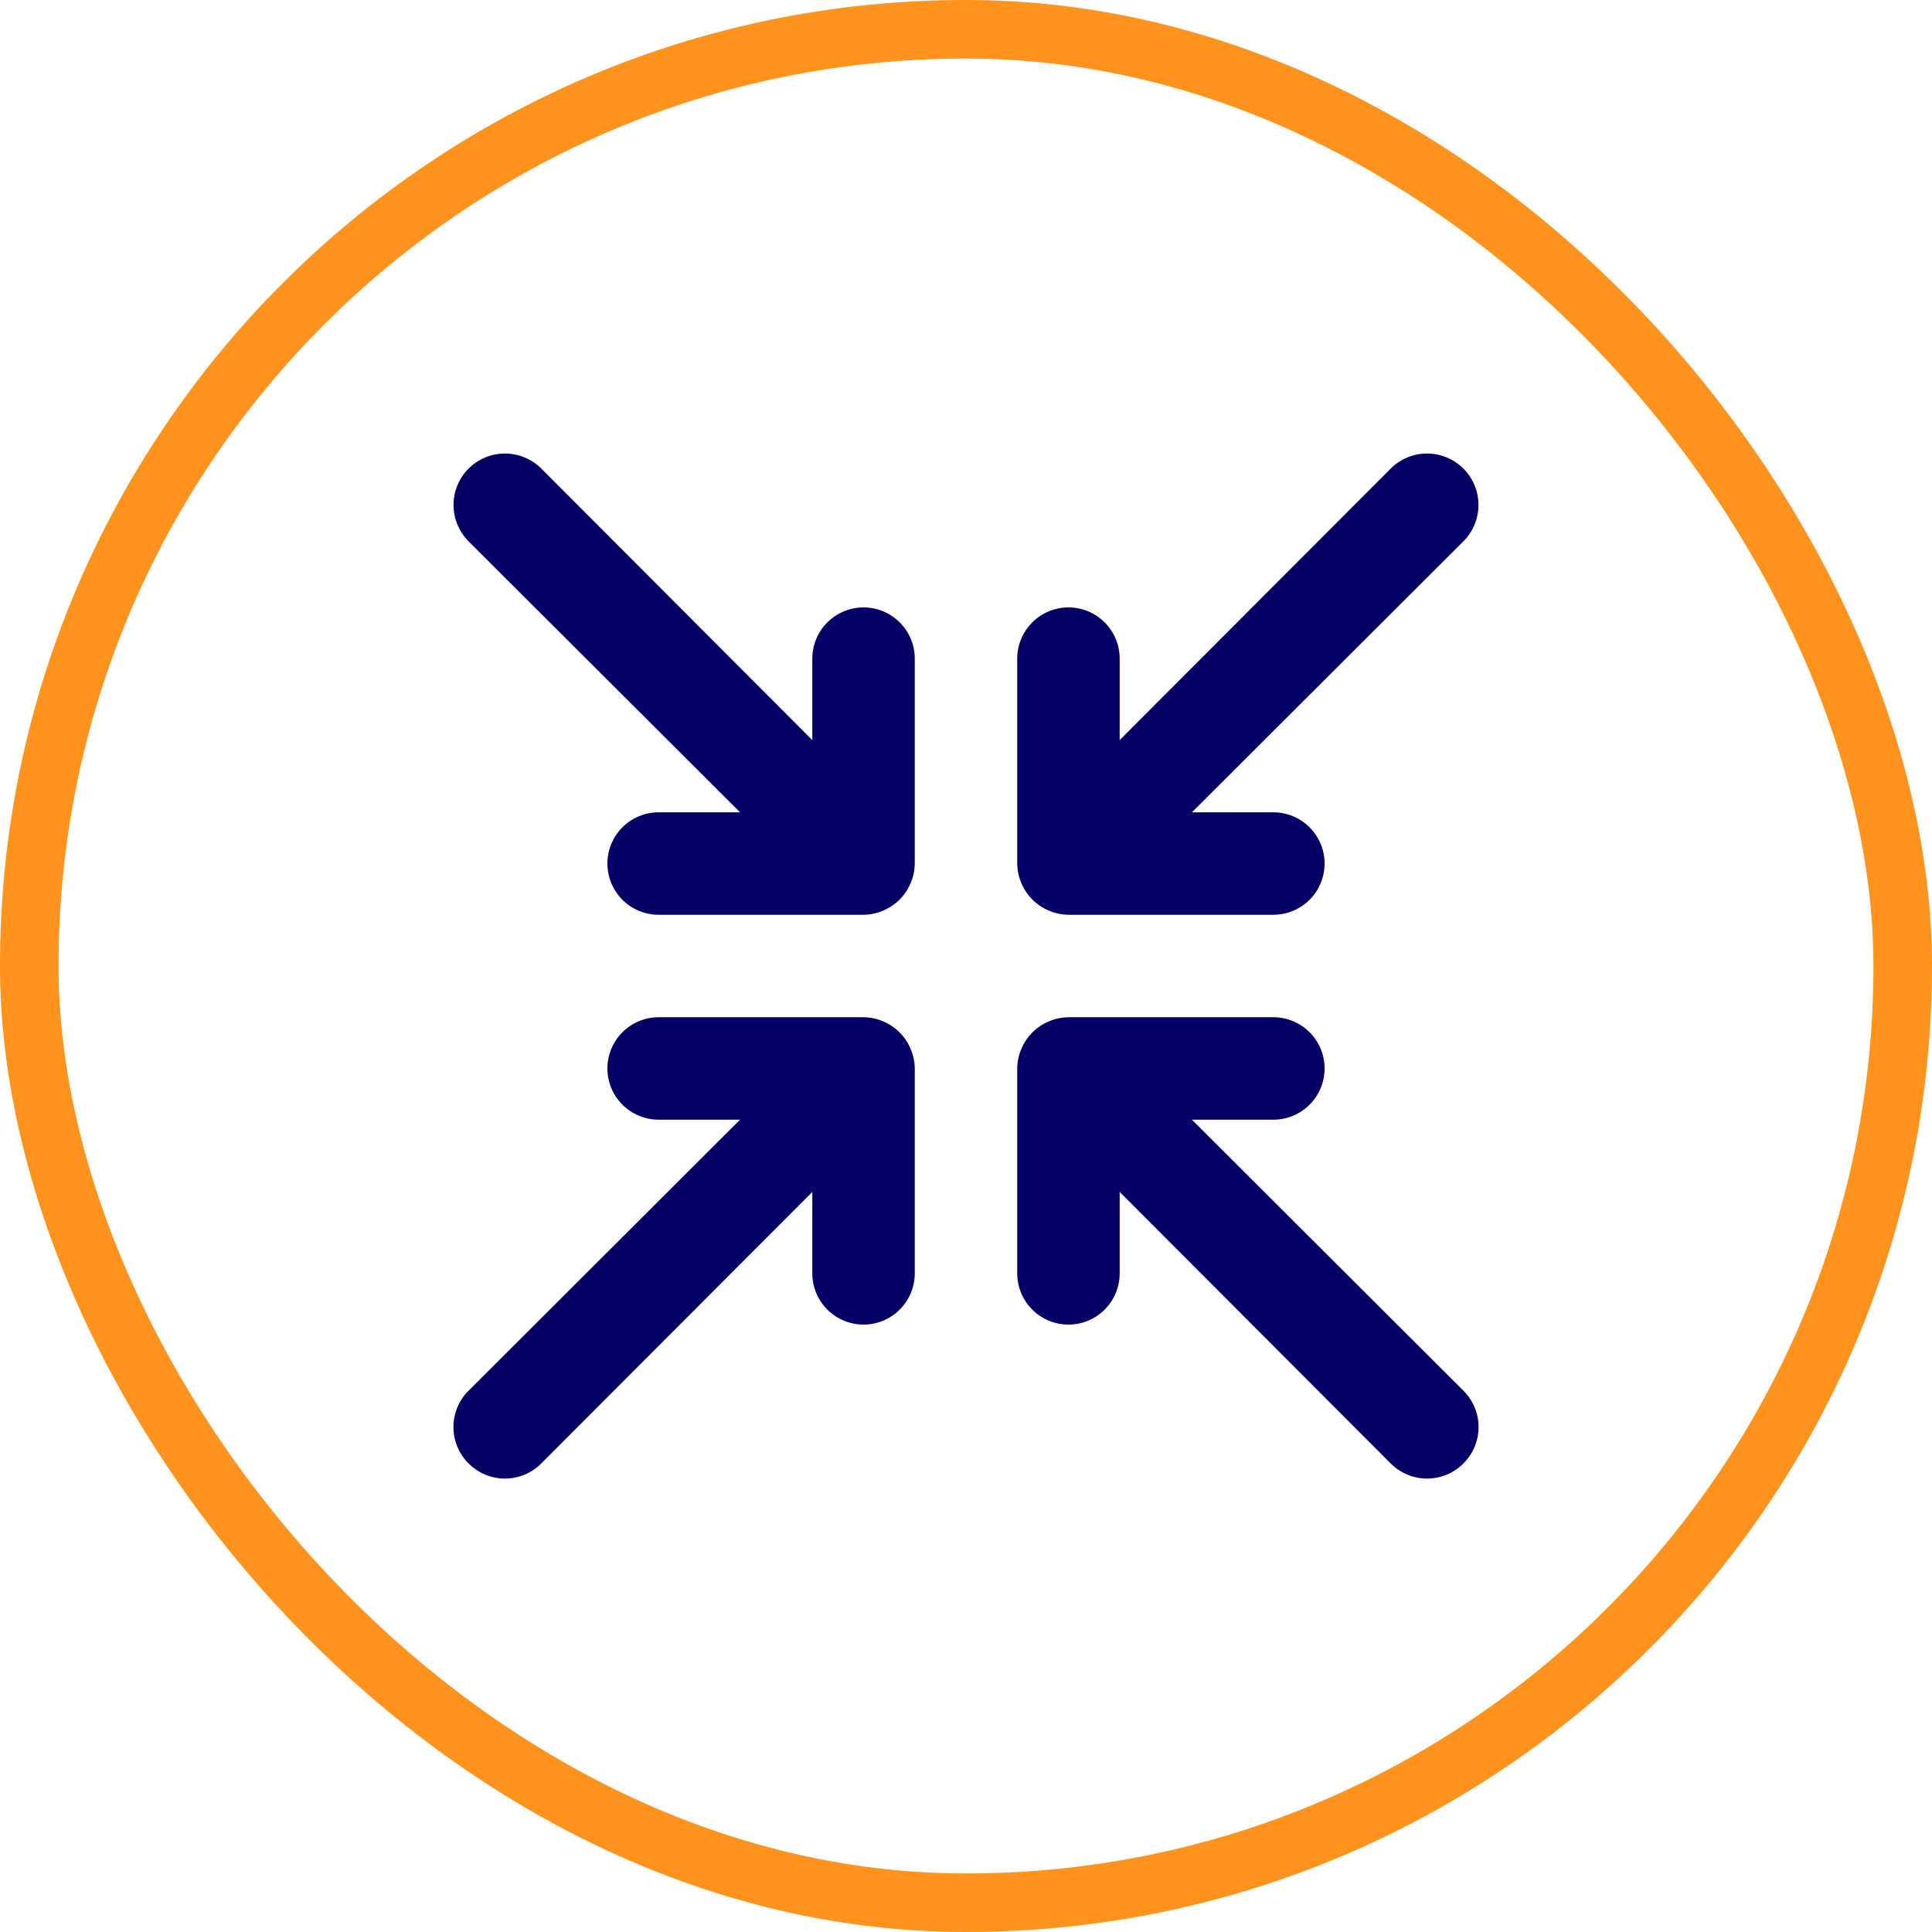
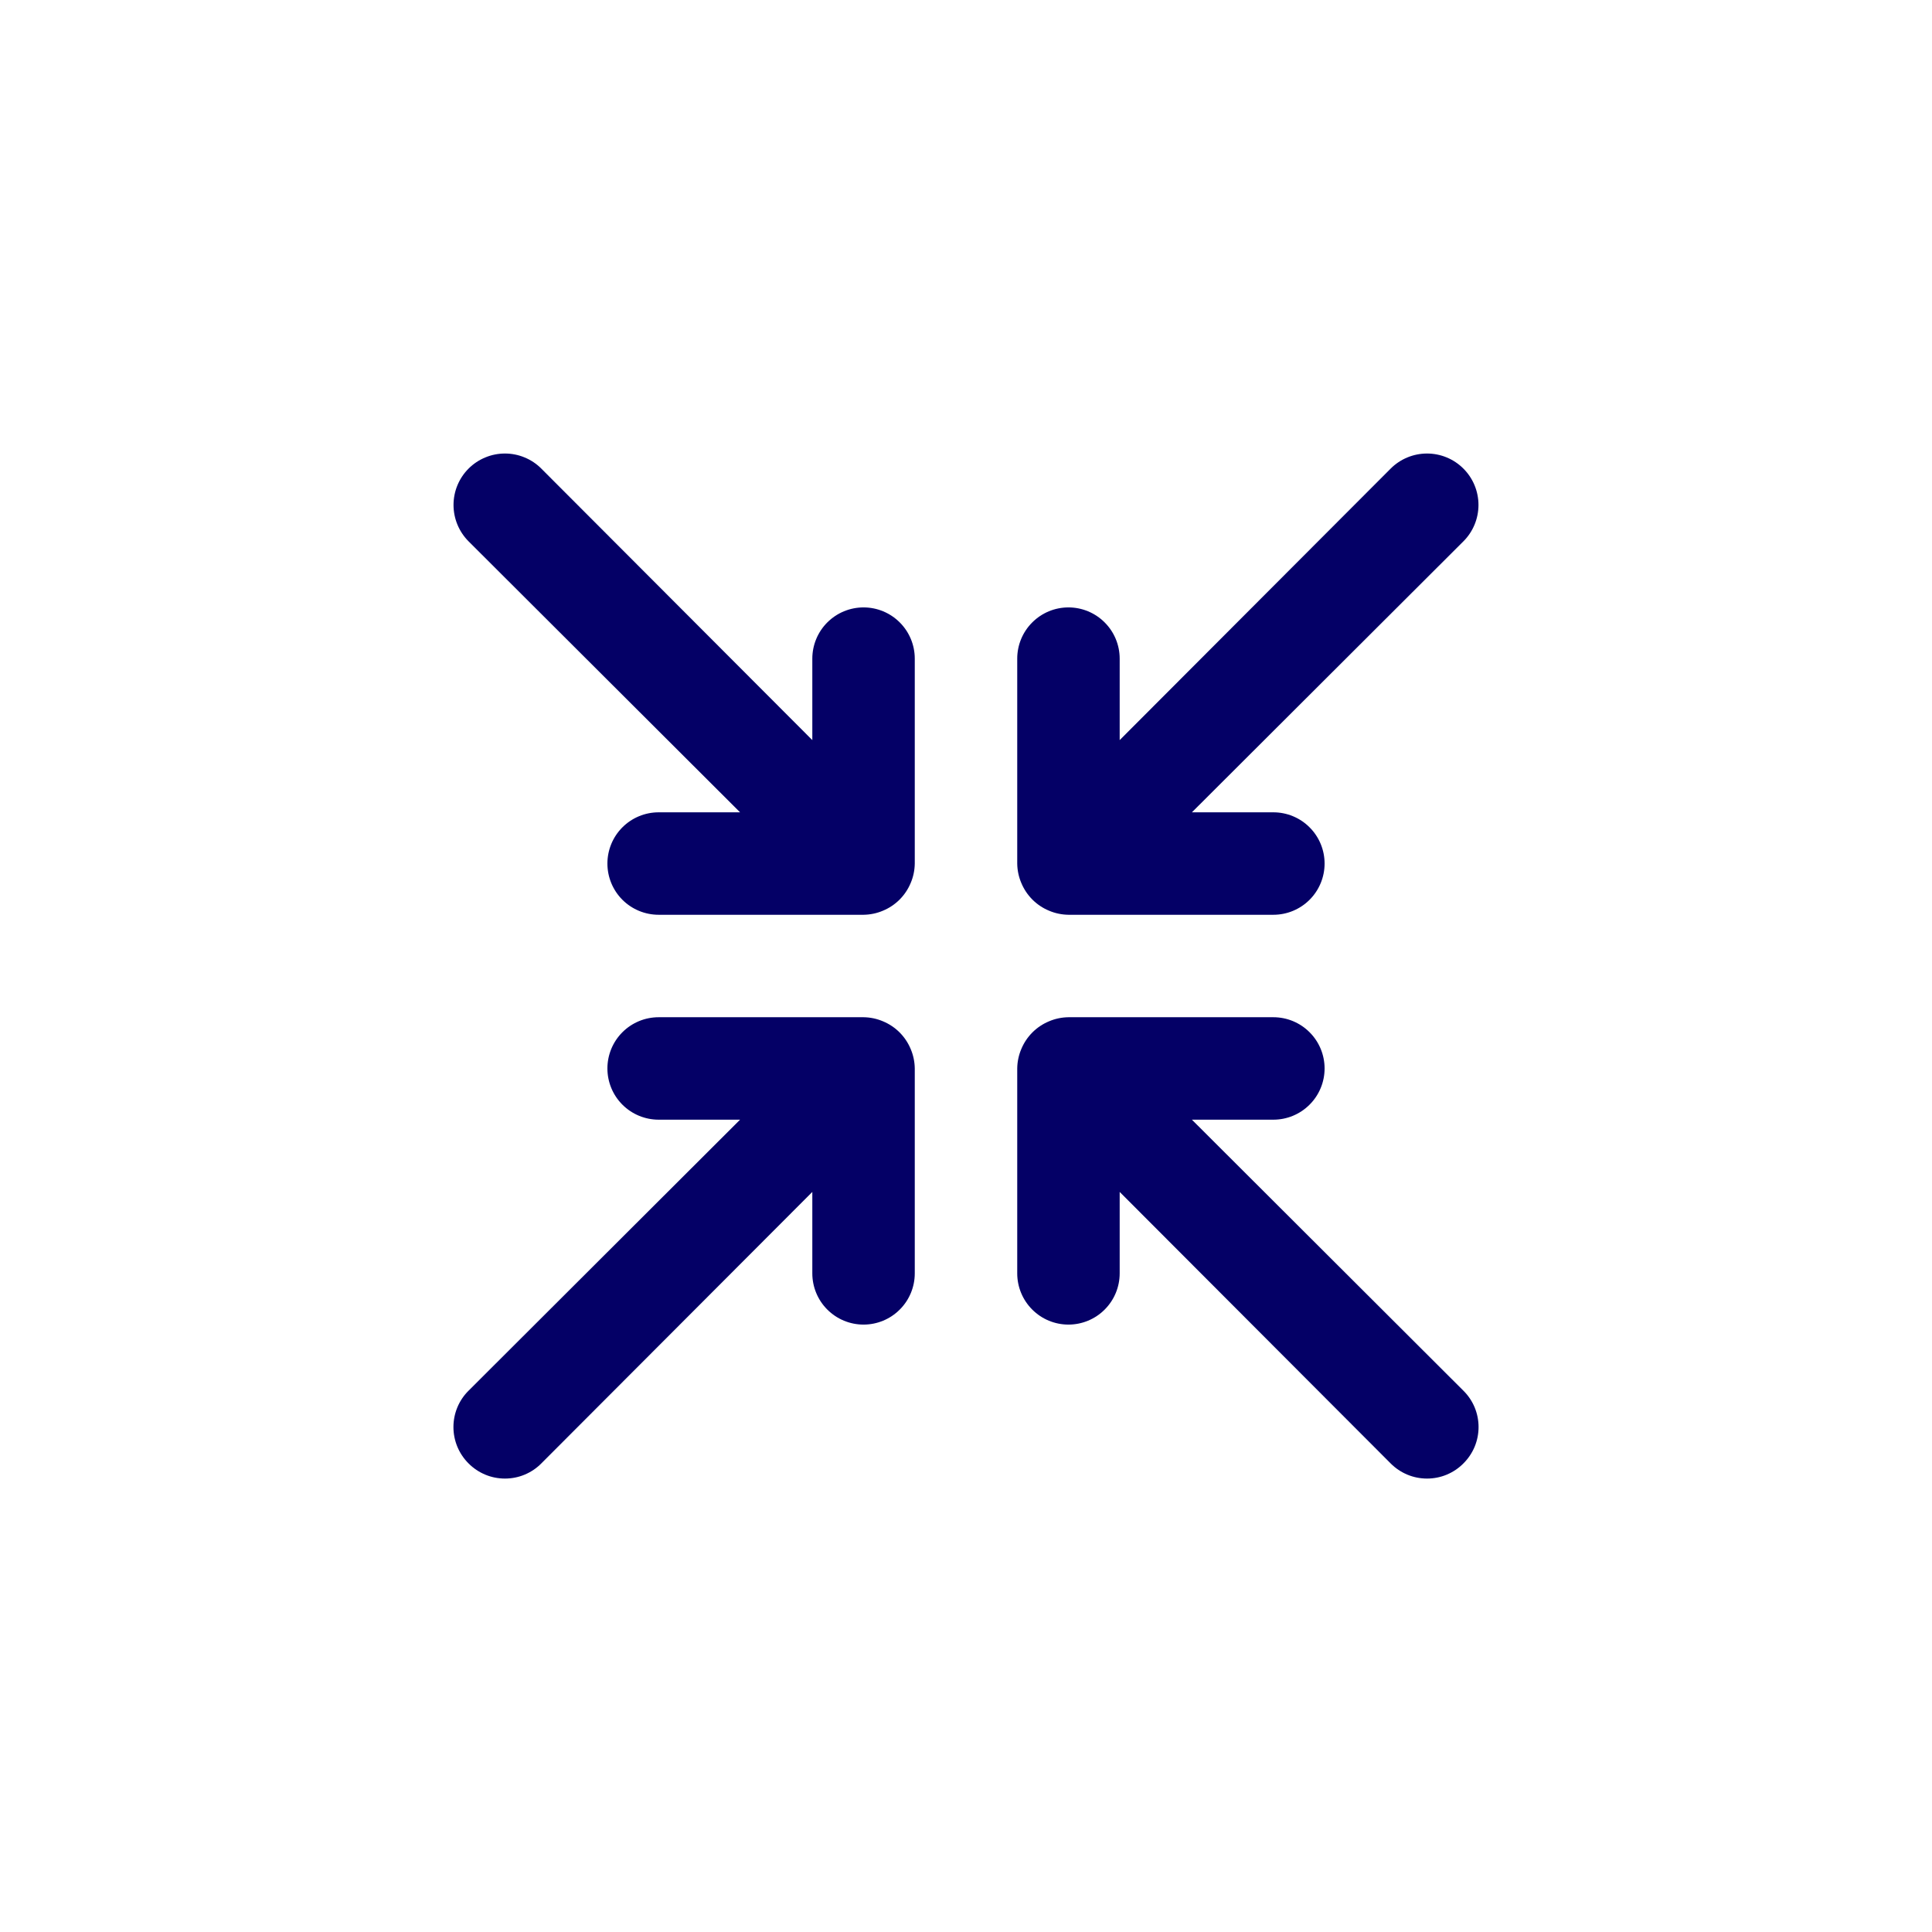
<svg xmlns="http://www.w3.org/2000/svg" width="66" height="66" viewBox="0 0 66 66" fill="none">
  <path d="M30.165 34.89C29.954 34.8 29.729 34.753 29.5 34.75H22.5C22.036 34.75 21.591 34.934 21.262 35.263C20.934 35.591 20.75 36.036 20.75 36.5C20.75 36.964 20.934 37.409 21.262 37.737C21.591 38.066 22.036 38.25 22.5 38.25H25.282L16.007 47.508C15.843 47.67 15.713 47.864 15.624 48.077C15.536 48.29 15.49 48.519 15.49 48.75C15.49 48.981 15.536 49.21 15.624 49.423C15.713 49.636 15.843 49.83 16.007 49.993C16.17 50.157 16.364 50.287 16.577 50.376C16.79 50.465 17.019 50.51 17.25 50.51C17.481 50.51 17.71 50.465 17.923 50.376C18.136 50.287 18.33 50.157 18.492 49.993L27.75 40.718V43.5C27.75 43.964 27.934 44.409 28.262 44.737C28.591 45.066 29.036 45.25 29.5 45.25C29.964 45.25 30.409 45.066 30.737 44.737C31.066 44.409 31.25 43.964 31.25 43.5V36.5C31.247 36.271 31.2 36.045 31.11 35.835C30.932 35.407 30.593 35.068 30.165 34.89ZM29.5 20.75C29.036 20.75 28.591 20.934 28.262 21.263C27.934 21.591 27.75 22.036 27.75 22.5V25.283L18.492 16.008C18.329 15.844 18.136 15.715 17.922 15.627C17.709 15.538 17.481 15.493 17.25 15.493C17.019 15.493 16.791 15.538 16.578 15.627C16.364 15.715 16.171 15.844 16.007 16.008C15.678 16.337 15.493 16.784 15.493 17.25C15.493 17.716 15.678 18.163 16.007 18.493L25.282 27.75H22.5C22.036 27.75 21.591 27.934 21.262 28.263C20.934 28.591 20.75 29.036 20.75 29.5C20.75 29.964 20.934 30.409 21.262 30.738C21.591 31.066 22.036 31.25 22.5 31.25H29.5C29.729 31.247 29.954 31.2 30.165 31.11C30.593 30.933 30.932 30.593 31.11 30.165C31.2 29.955 31.247 29.729 31.25 29.5V22.5C31.25 22.036 31.066 21.591 30.737 21.263C30.409 20.934 29.964 20.75 29.5 20.75ZM35.835 31.11C36.045 31.2 36.271 31.247 36.5 31.25H43.5C43.964 31.25 44.409 31.066 44.737 30.738C45.066 30.409 45.25 29.964 45.25 29.5C45.25 29.036 45.066 28.591 44.737 28.263C44.409 27.934 43.964 27.75 43.5 27.75H40.717L49.992 18.493C50.322 18.163 50.507 17.716 50.507 17.25C50.507 16.784 50.322 16.337 49.992 16.008C49.663 15.678 49.216 15.493 48.75 15.493C48.284 15.493 47.837 15.678 47.507 16.008L38.25 25.283V22.5C38.25 22.036 38.066 21.591 37.737 21.263C37.409 20.934 36.964 20.75 36.5 20.75C36.036 20.75 35.591 20.934 35.263 21.263C34.934 21.591 34.75 22.036 34.75 22.5V29.5C34.753 29.729 34.8 29.955 34.89 30.165C35.068 30.593 35.407 30.933 35.835 31.11ZM40.717 38.25H43.5C43.964 38.25 44.409 38.066 44.737 37.737C45.066 37.409 45.25 36.964 45.25 36.5C45.25 36.036 45.066 35.591 44.737 35.263C44.409 34.934 43.964 34.75 43.5 34.75H36.5C36.271 34.753 36.045 34.8 35.835 34.89C35.407 35.068 35.068 35.407 34.89 35.835C34.8 36.045 34.753 36.271 34.75 36.5V43.5C34.75 43.964 34.934 44.409 35.263 44.737C35.591 45.066 36.036 45.25 36.5 45.25C36.964 45.25 37.409 45.066 37.737 44.737C38.066 44.409 38.25 43.964 38.25 43.5V40.718L47.507 49.993C47.67 50.157 47.864 50.287 48.077 50.376C48.29 50.465 48.519 50.51 48.75 50.51C48.981 50.51 49.21 50.465 49.423 50.376C49.636 50.287 49.83 50.157 49.992 49.993C50.156 49.83 50.287 49.636 50.376 49.423C50.464 49.21 50.51 48.981 50.51 48.75C50.51 48.519 50.464 48.29 50.376 48.077C50.287 47.864 50.156 47.67 49.992 47.508L40.717 38.25Z" fill="#040066" />
-   <rect x="1" y="1" width="64" height="64" rx="32" stroke="#FF931D" stroke-width="2" />
</svg>